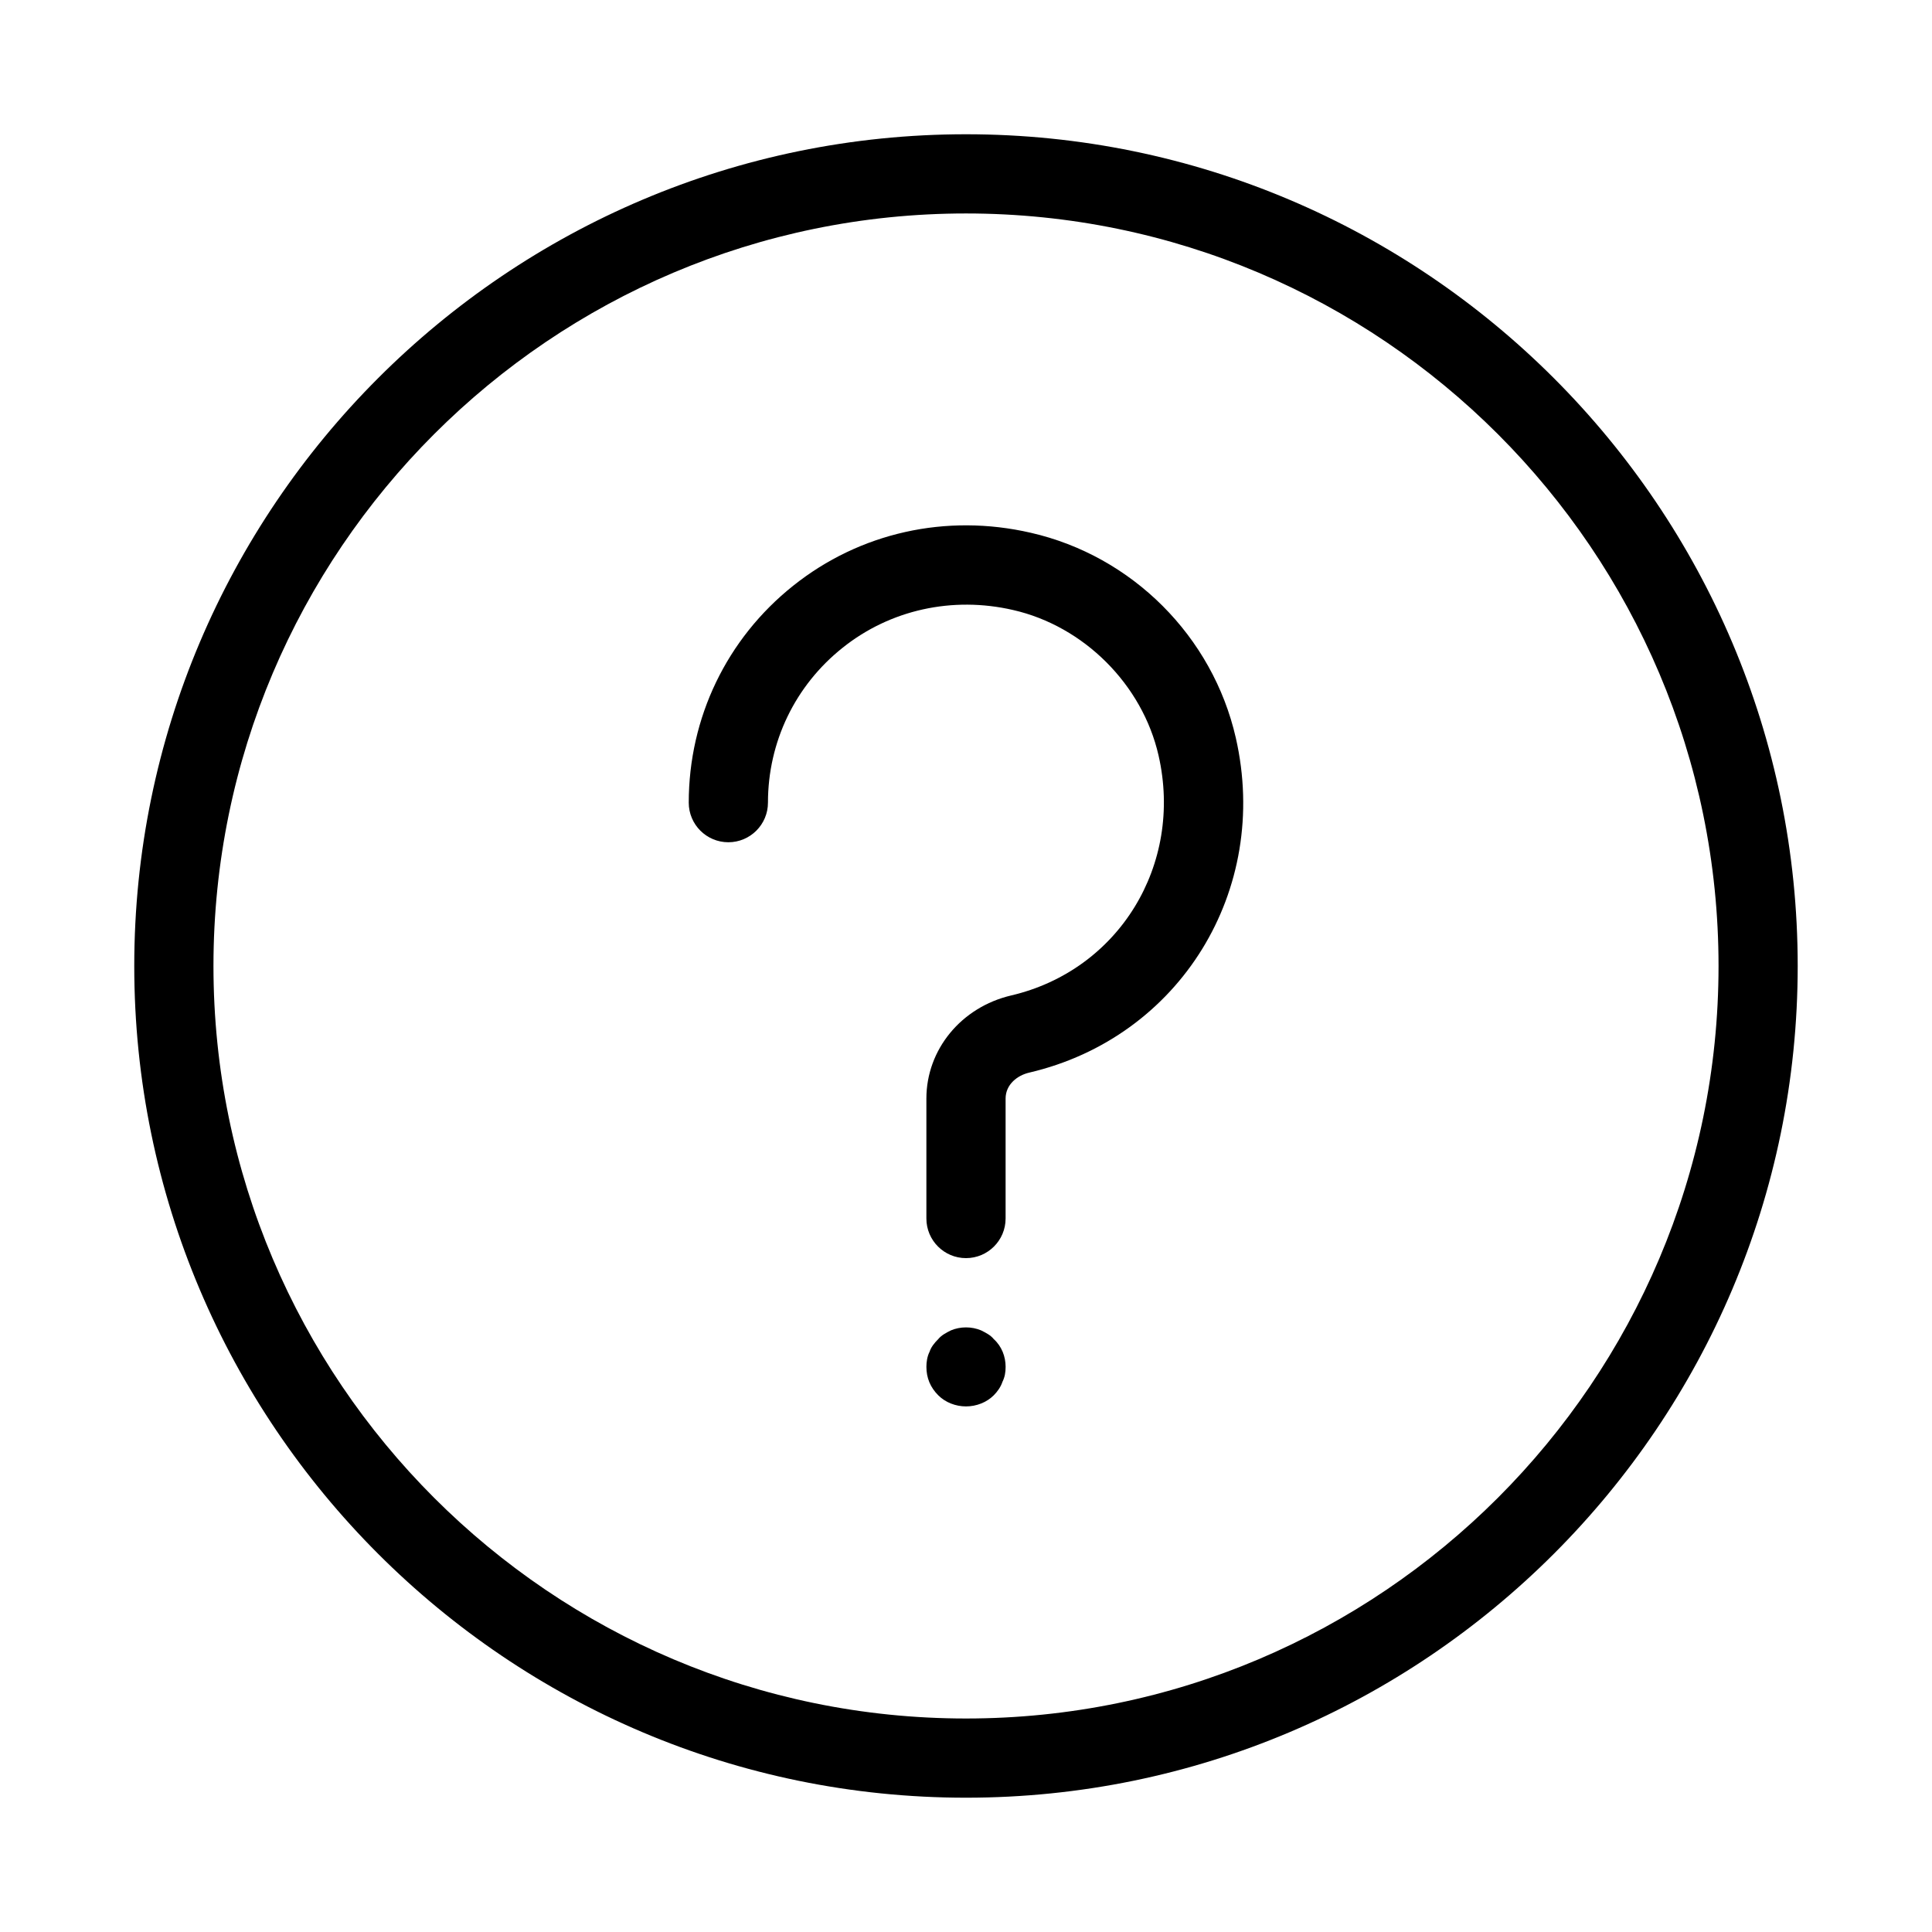
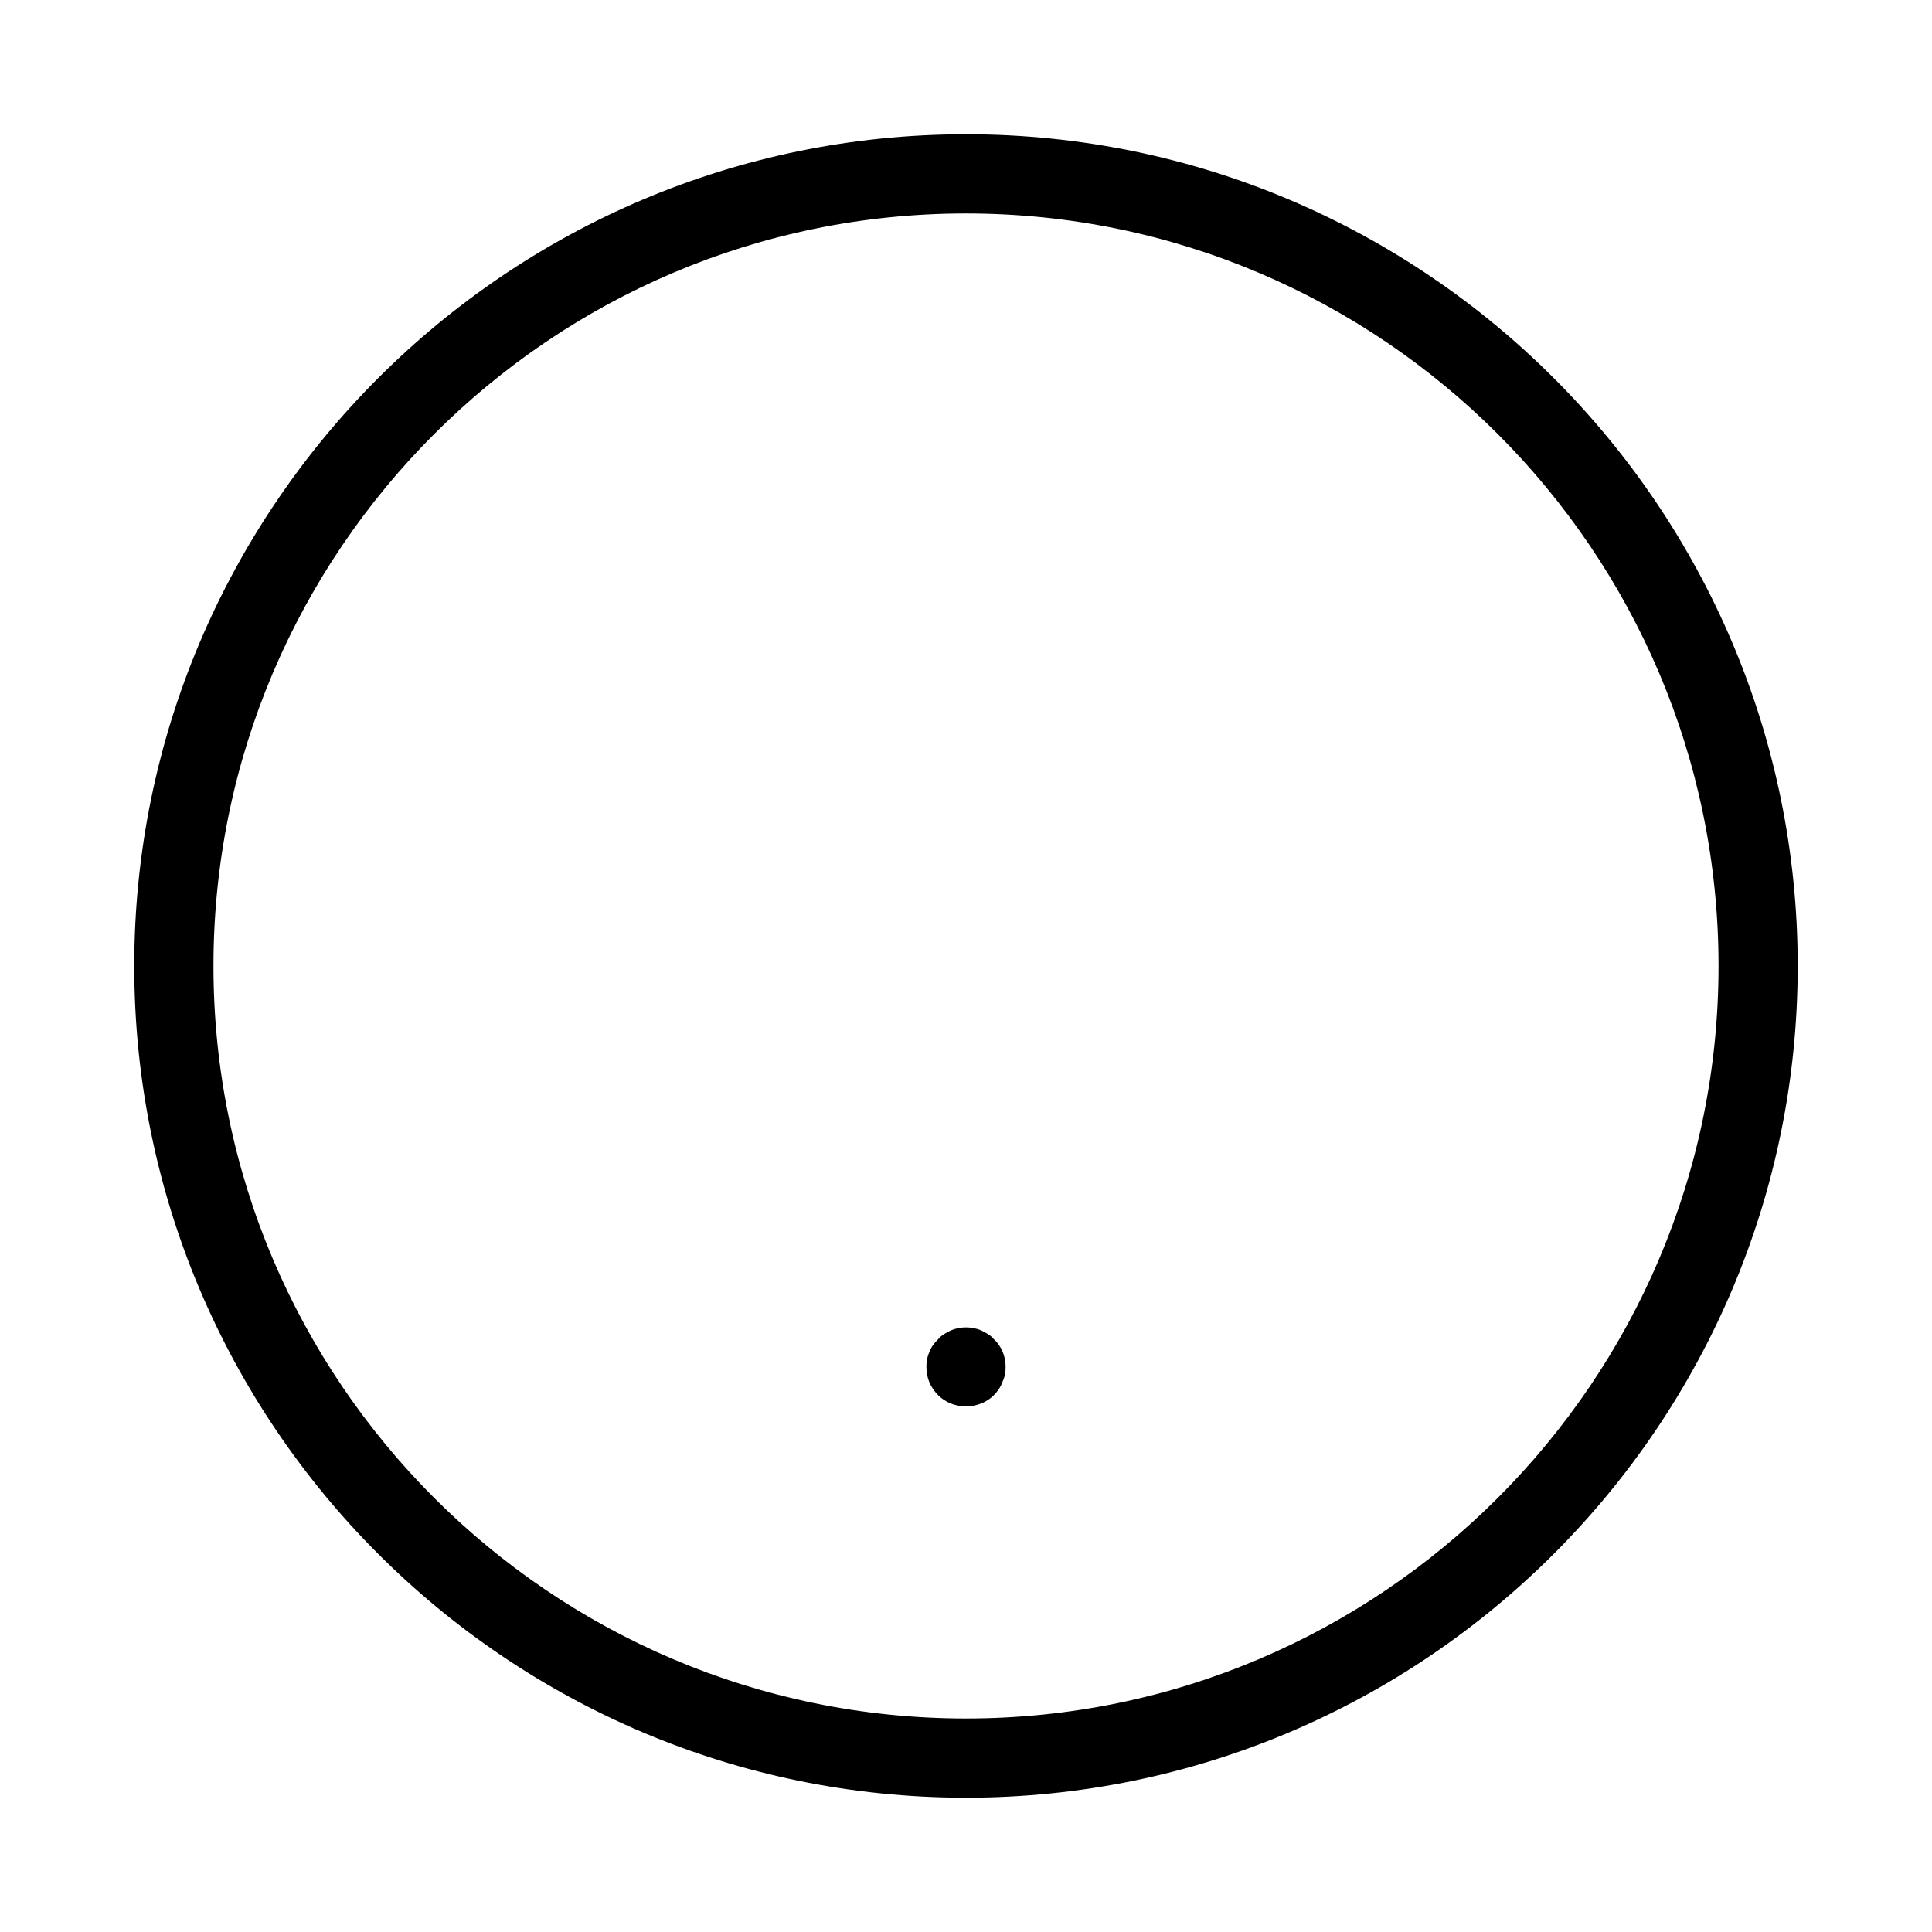
<svg xmlns="http://www.w3.org/2000/svg" fill="#000000" width="800px" height="800px" version="1.1" viewBox="144 144 512 512">
  <g>
    <path d="m400 179.58c-121.55 0-220.42 98.871-220.42 220.42 0 121.54 98.871 220.41 220.42 220.41 121.54 0 220.41-98.871 220.41-220.41 0-121.55-98.871-220.42-220.41-220.42zm0 419.84c-109.96 0-199.43-89.469-199.43-199.43 0-109.95 89.469-199.42 199.43-199.42s199.43 89.469 199.43 199.43c-0.004 109.95-89.473 199.42-199.43 199.42z" />
-     <path d="m417.17 285.19c-22.461-5.184-45.363-0.02-62.977 14.043-17.594 14.023-27.668 34.977-27.668 57.477 0 5.793 4.703 10.496 10.496 10.496 5.793 0 10.496-4.703 10.496-10.496 0-16.078 7.199-31.027 19.773-41.039 12.574-10.055 29.074-13.73 45.195-10.012 18.766 4.281 34.258 19.754 38.543 38.543 6.613 28.988-10.539 56.93-39.066 63.605-13.227 3.106-22.461 14.336-22.461 27.332v31.781c0 5.793 4.703 10.496 10.496 10.496s10.496-4.703 10.496-10.496v-31.781c0-3.758 3.148-6.172 6.277-6.887 39.906-9.34 63.961-48.305 54.727-88.734-6.133-26.867-27.461-48.195-54.328-54.328z" />
    <path d="m403.99 496.56c-2.519-1.051-5.457-1.051-7.977 0-1.258 0.629-2.519 1.281-3.359 2.309-1.051 1.051-1.891 2.098-2.309 3.359-0.633 1.258-0.84 2.727-0.84 3.988 0 2.961 1.051 5.457 3.148 7.559 1.891 1.891 4.617 2.938 7.348 2.938s5.457-1.051 7.348-2.938c1.051-1.051 1.891-2.309 2.309-3.57 0.629-1.281 0.84-2.519 0.84-3.988 0-2.731-1.051-5.457-3.148-7.348-0.84-1.051-2.102-1.68-3.359-2.309z" />
  </g>
</svg>